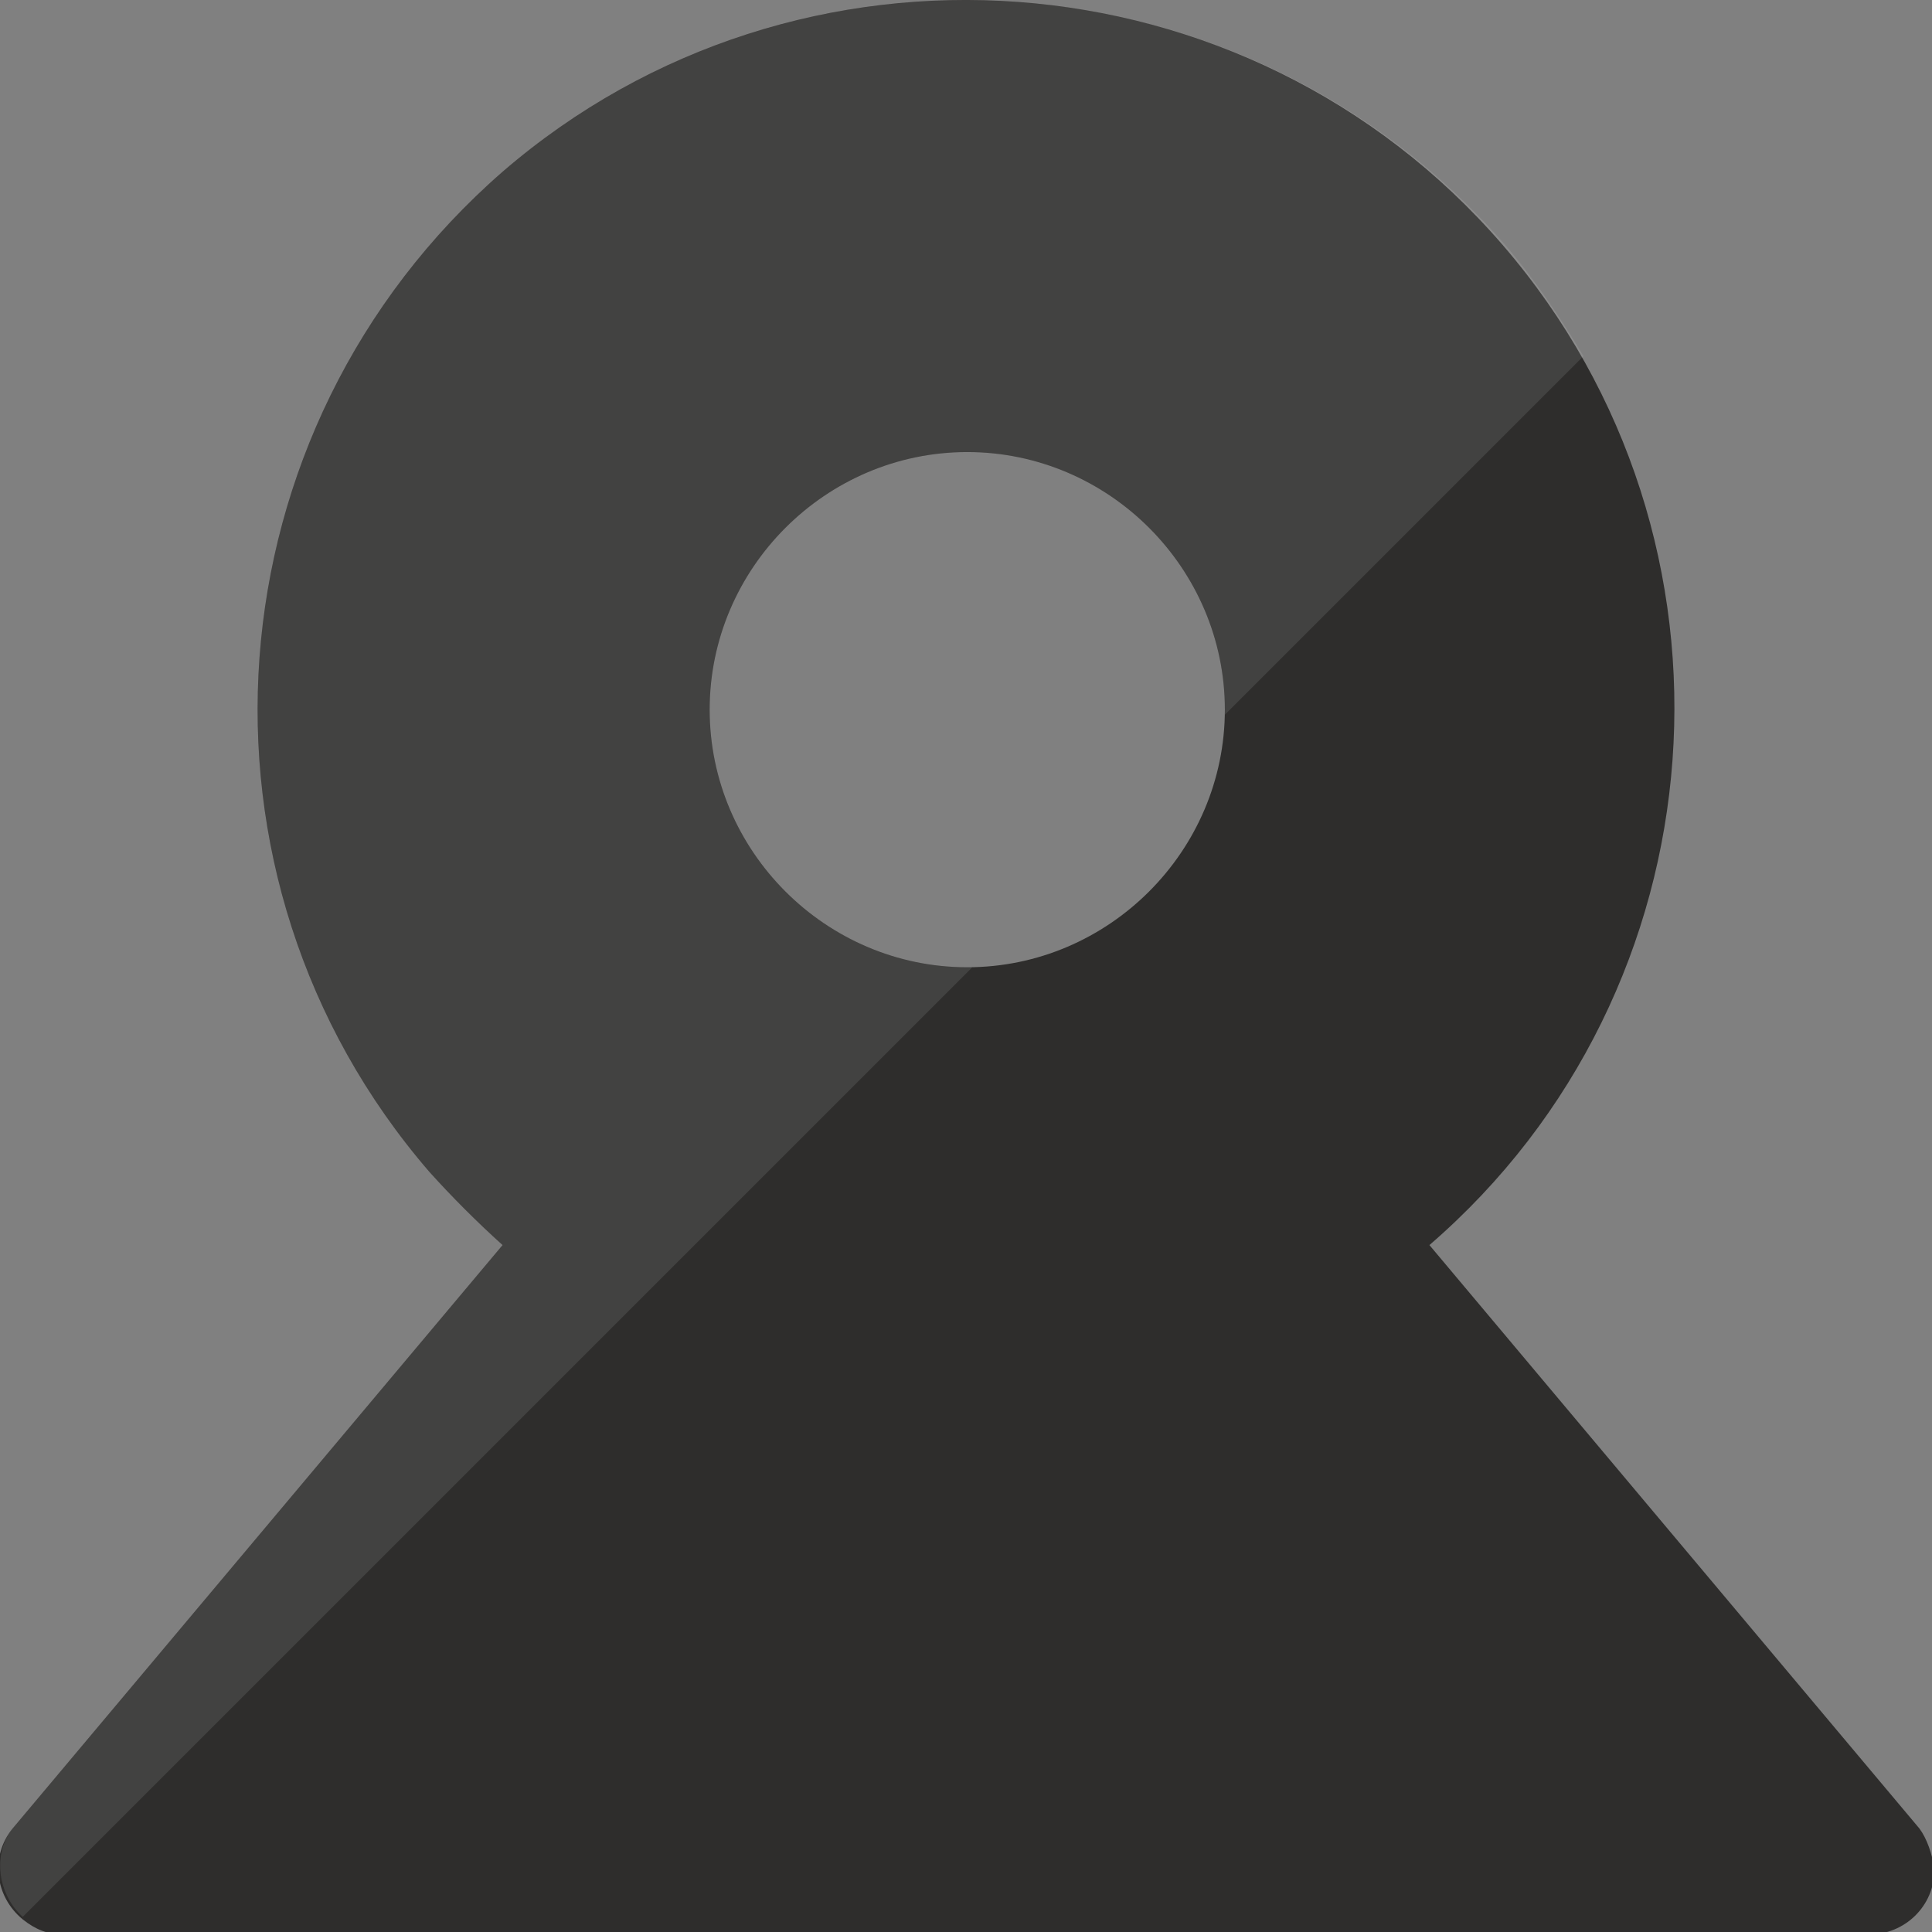
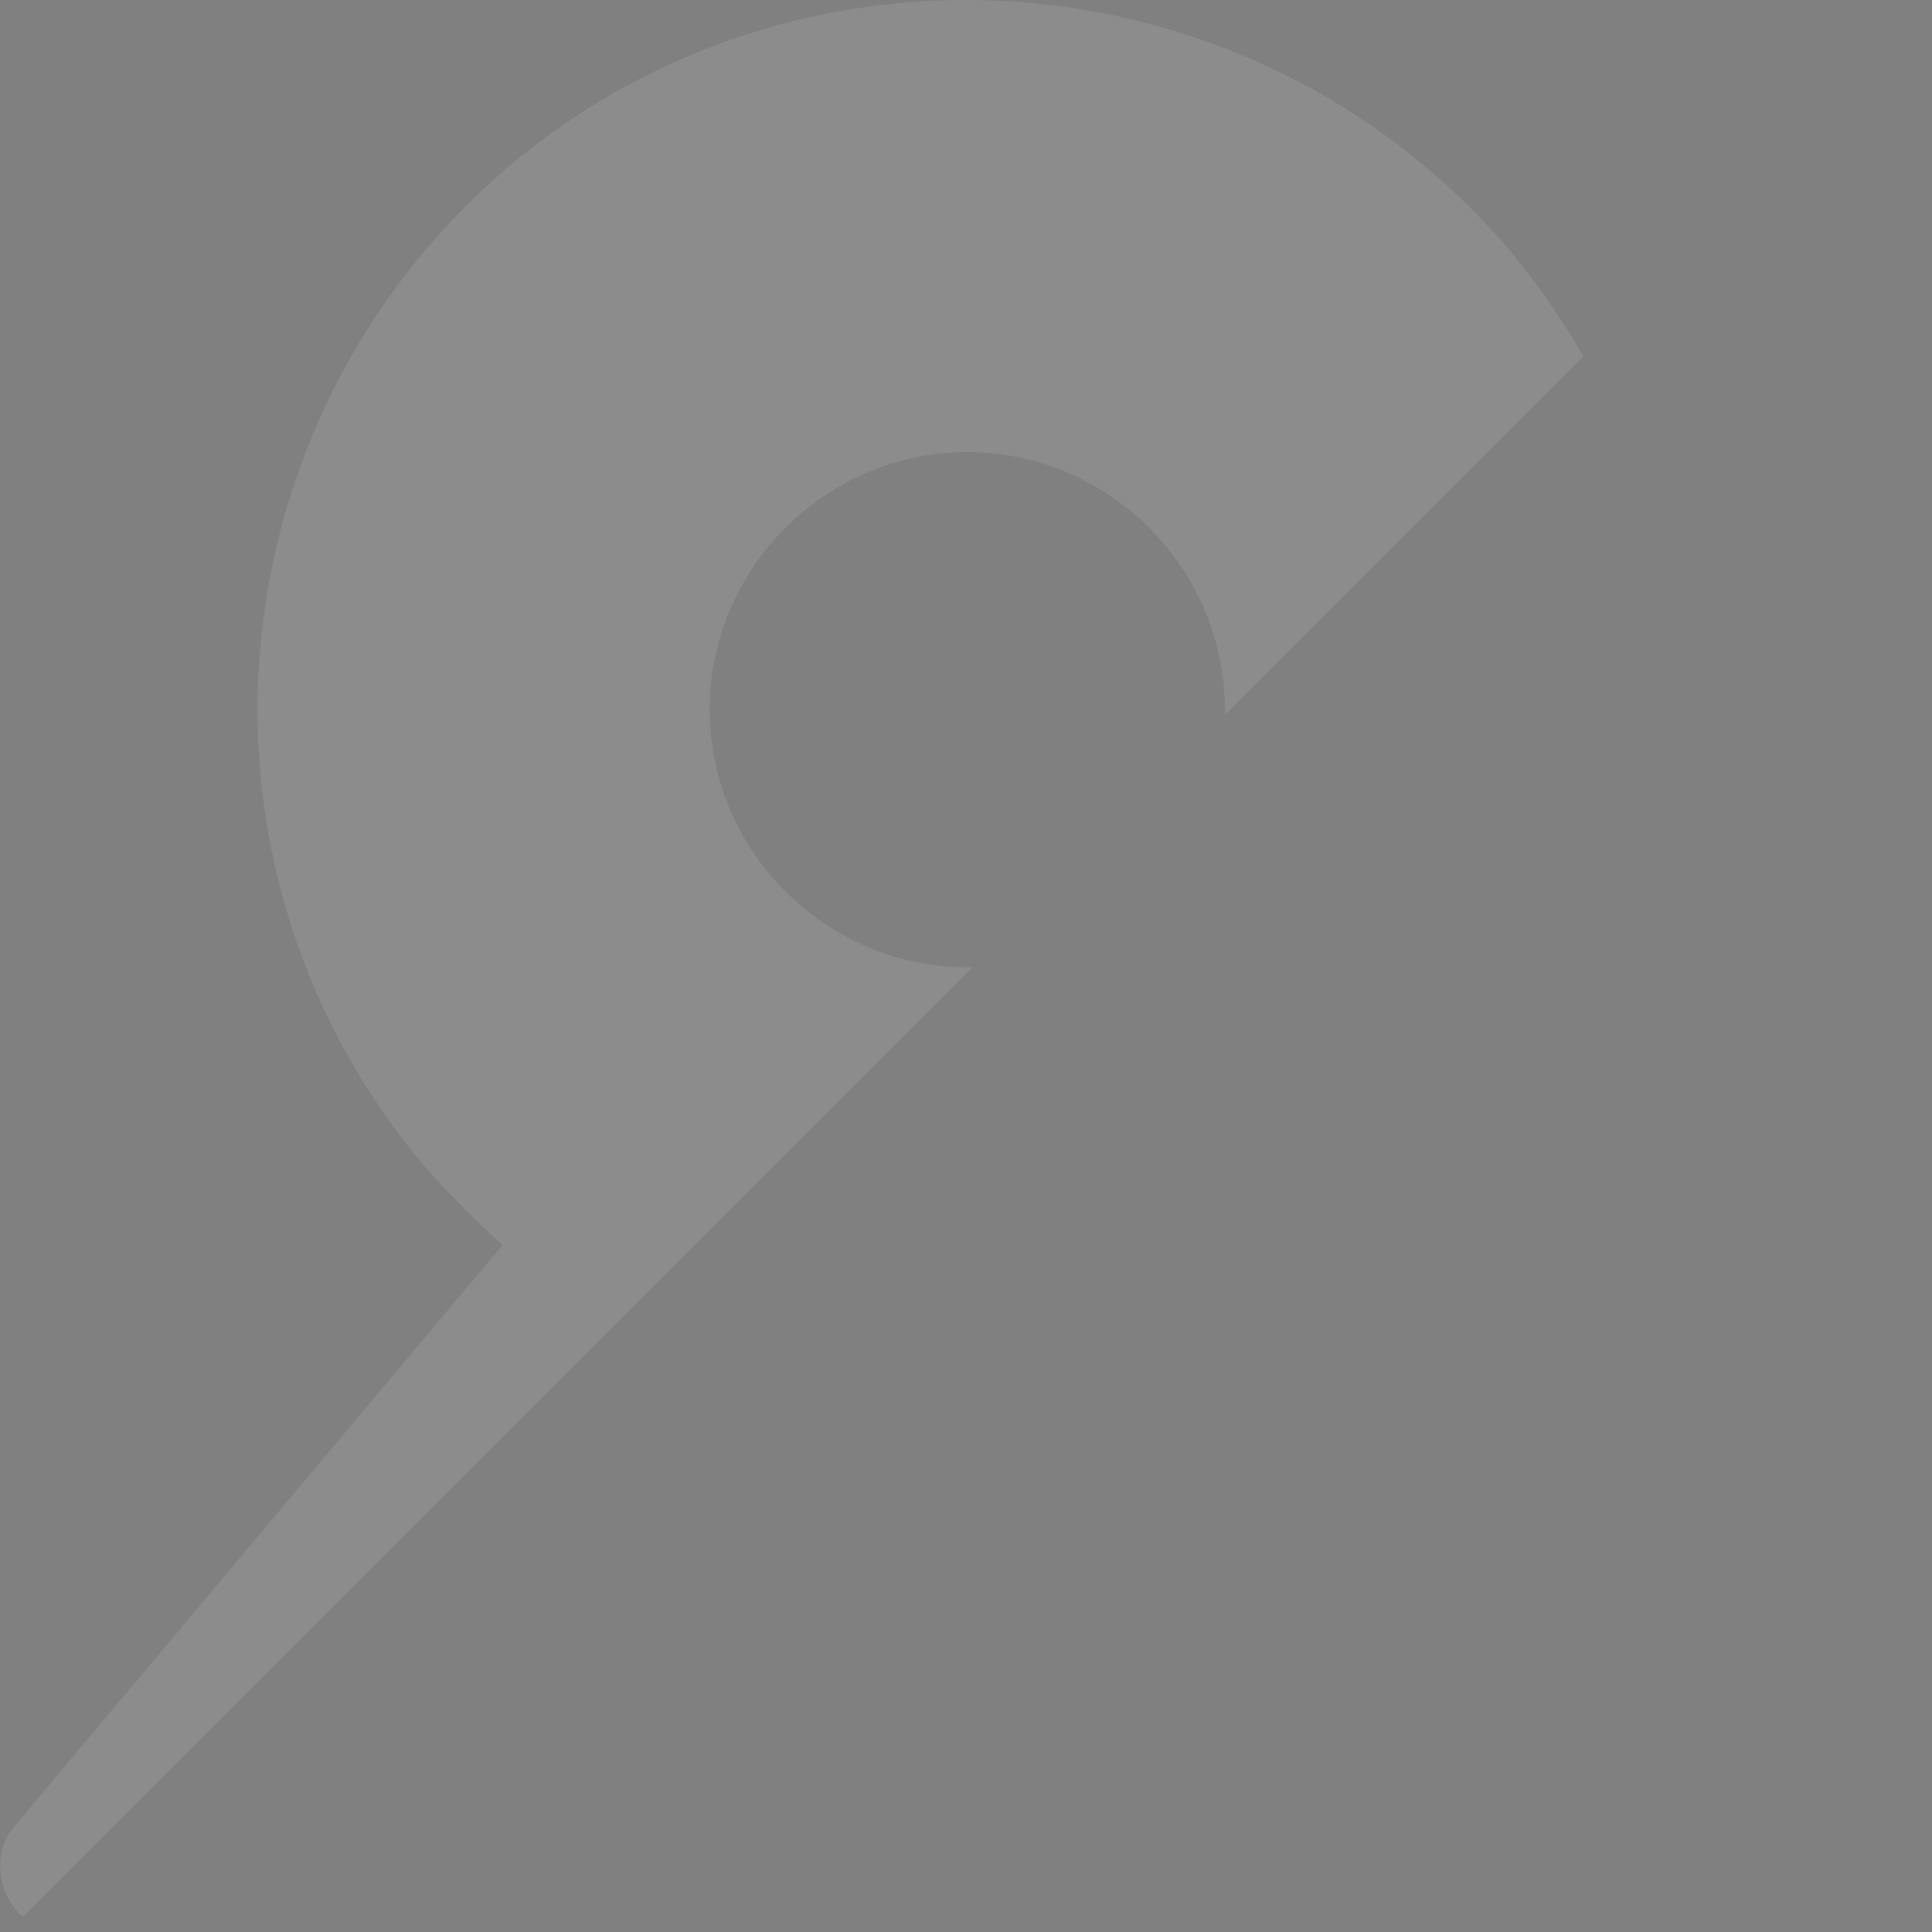
<svg xmlns="http://www.w3.org/2000/svg" version="1.1" id="Layer_1" x="0px" y="0px" width="76.5px" height="76.5px" viewBox="0 0 76.5 76.5" style="enable-background:new 0 0 76.5 76.5;" xml:space="preserve">
  <rect x="0" y="0" width="76.5" height="76.5" fill="#808080" stroke="none" />
  <style type="text/css">
	.st0{fill:#2E2D2C;}
	.st1{opacity:0.1;fill:#FFFFFF;}
</style>
-   <path class="st0" d="M76,72.4L76,72.4L56.6,49.3c11.7-10.1,13-27.9,2.9-39.6C49.4-2,31.6-3.3,19.9,6.8C8.2,17,6.9,34.7,17,46.4  c0.9,1,1.9,2,2.9,2.9L0.5,72.4l0,0c-0.9,1.1-0.7,2.7,0.4,3.6c0.5,0.4,1,0.6,1.6,0.6h35.1H74c1.4,0,2.6-1.1,2.6-2.6  C76.5,73.4,76.3,72.8,76,72.4z M38.3,38.3c-5.6,0-10.2-4.6-10.2-10.2c0-5.6,4.6-10.2,10.2-10.2c5.6,0,10.2,4.6,10.2,10.2  C48.5,33.7,43.9,38.3,38.3,38.3C38.3,38.3,38.3,38.3,38.3,38.3L38.3,38.3z" />
  <path class="st1" d="M0.9,75.9l37.6-37.6c-0.1,0-0.1,0-0.2,0c0,0,0,0,0,0l0,0c-5.6,0-10.2-4.6-10.2-10.2c0-5.6,4.6-10.2,10.2-10.2  c5.6,0,10.2,4.6,10.2,10.2c0,0.1,0,0.1,0,0.2l14.2-14.2c-0.9-1.5-1.9-3-3.1-4.4C49.4-2,31.6-3.3,19.9,6.8C8.2,17,6.9,34.7,17,46.4  c0.9,1,1.9,2,2.9,2.9L0.5,72.4l0,0C-0.3,73.4-0.1,75,0.9,75.9z" />
</svg>